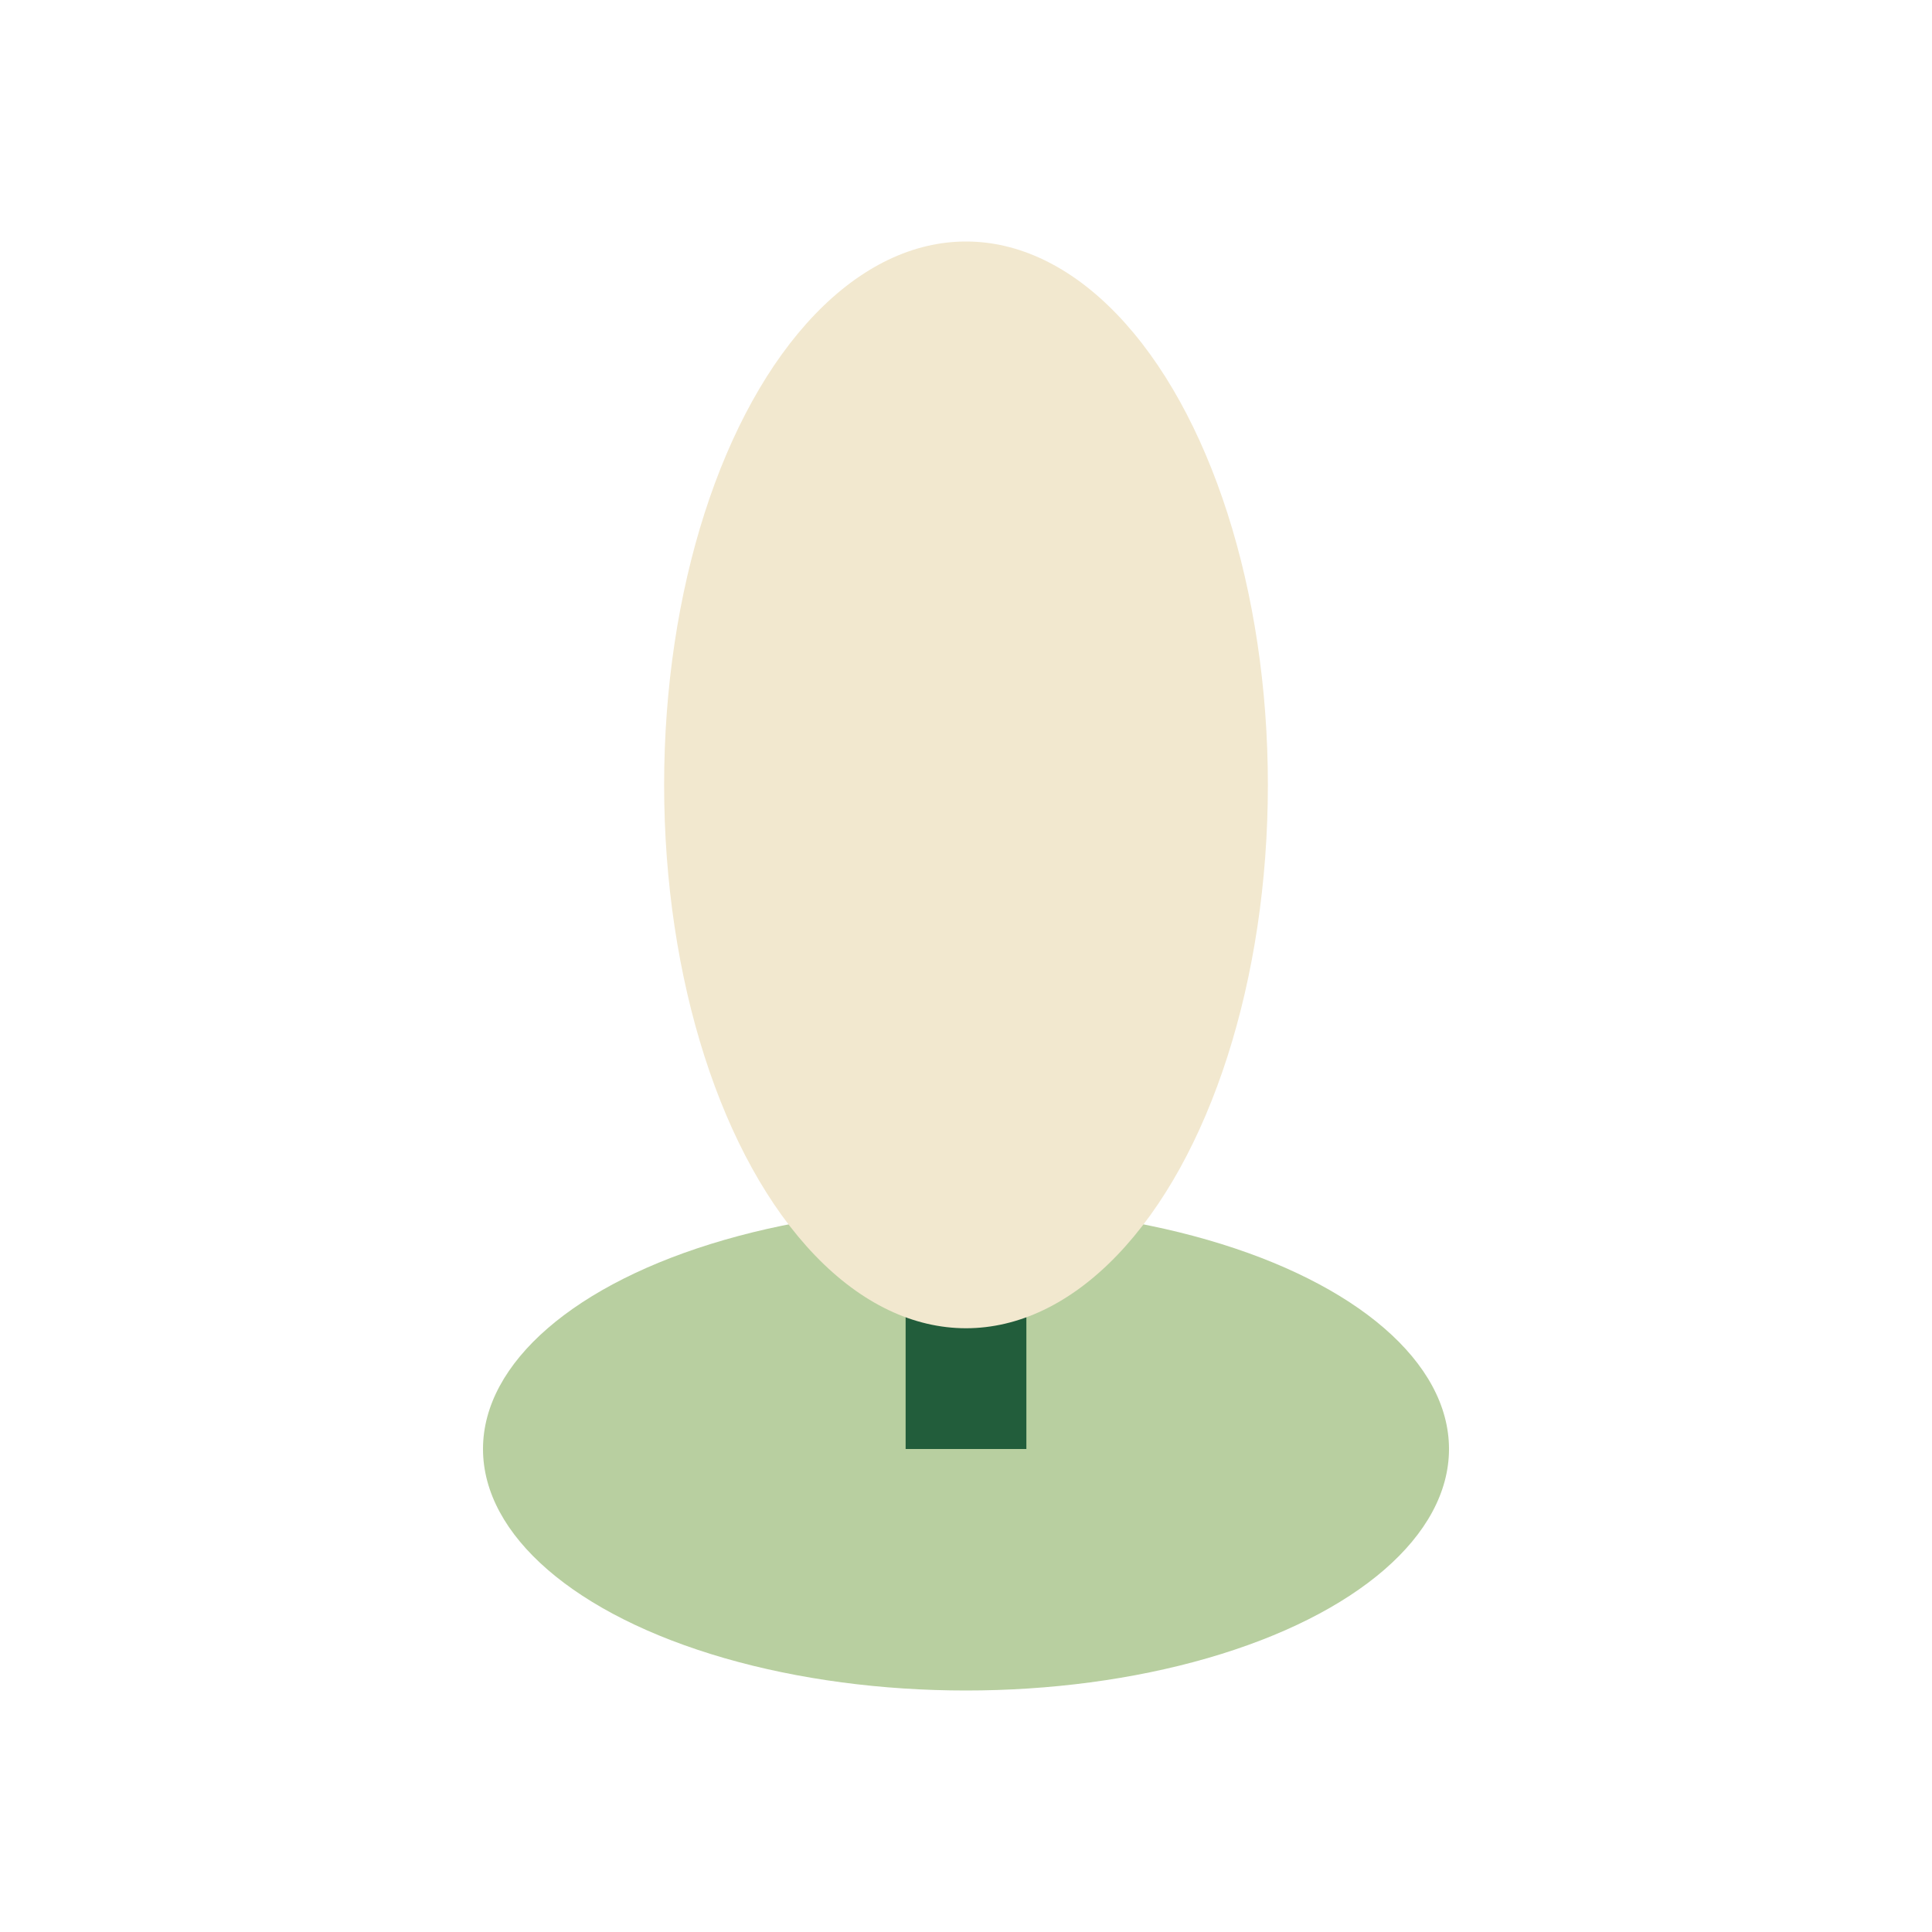
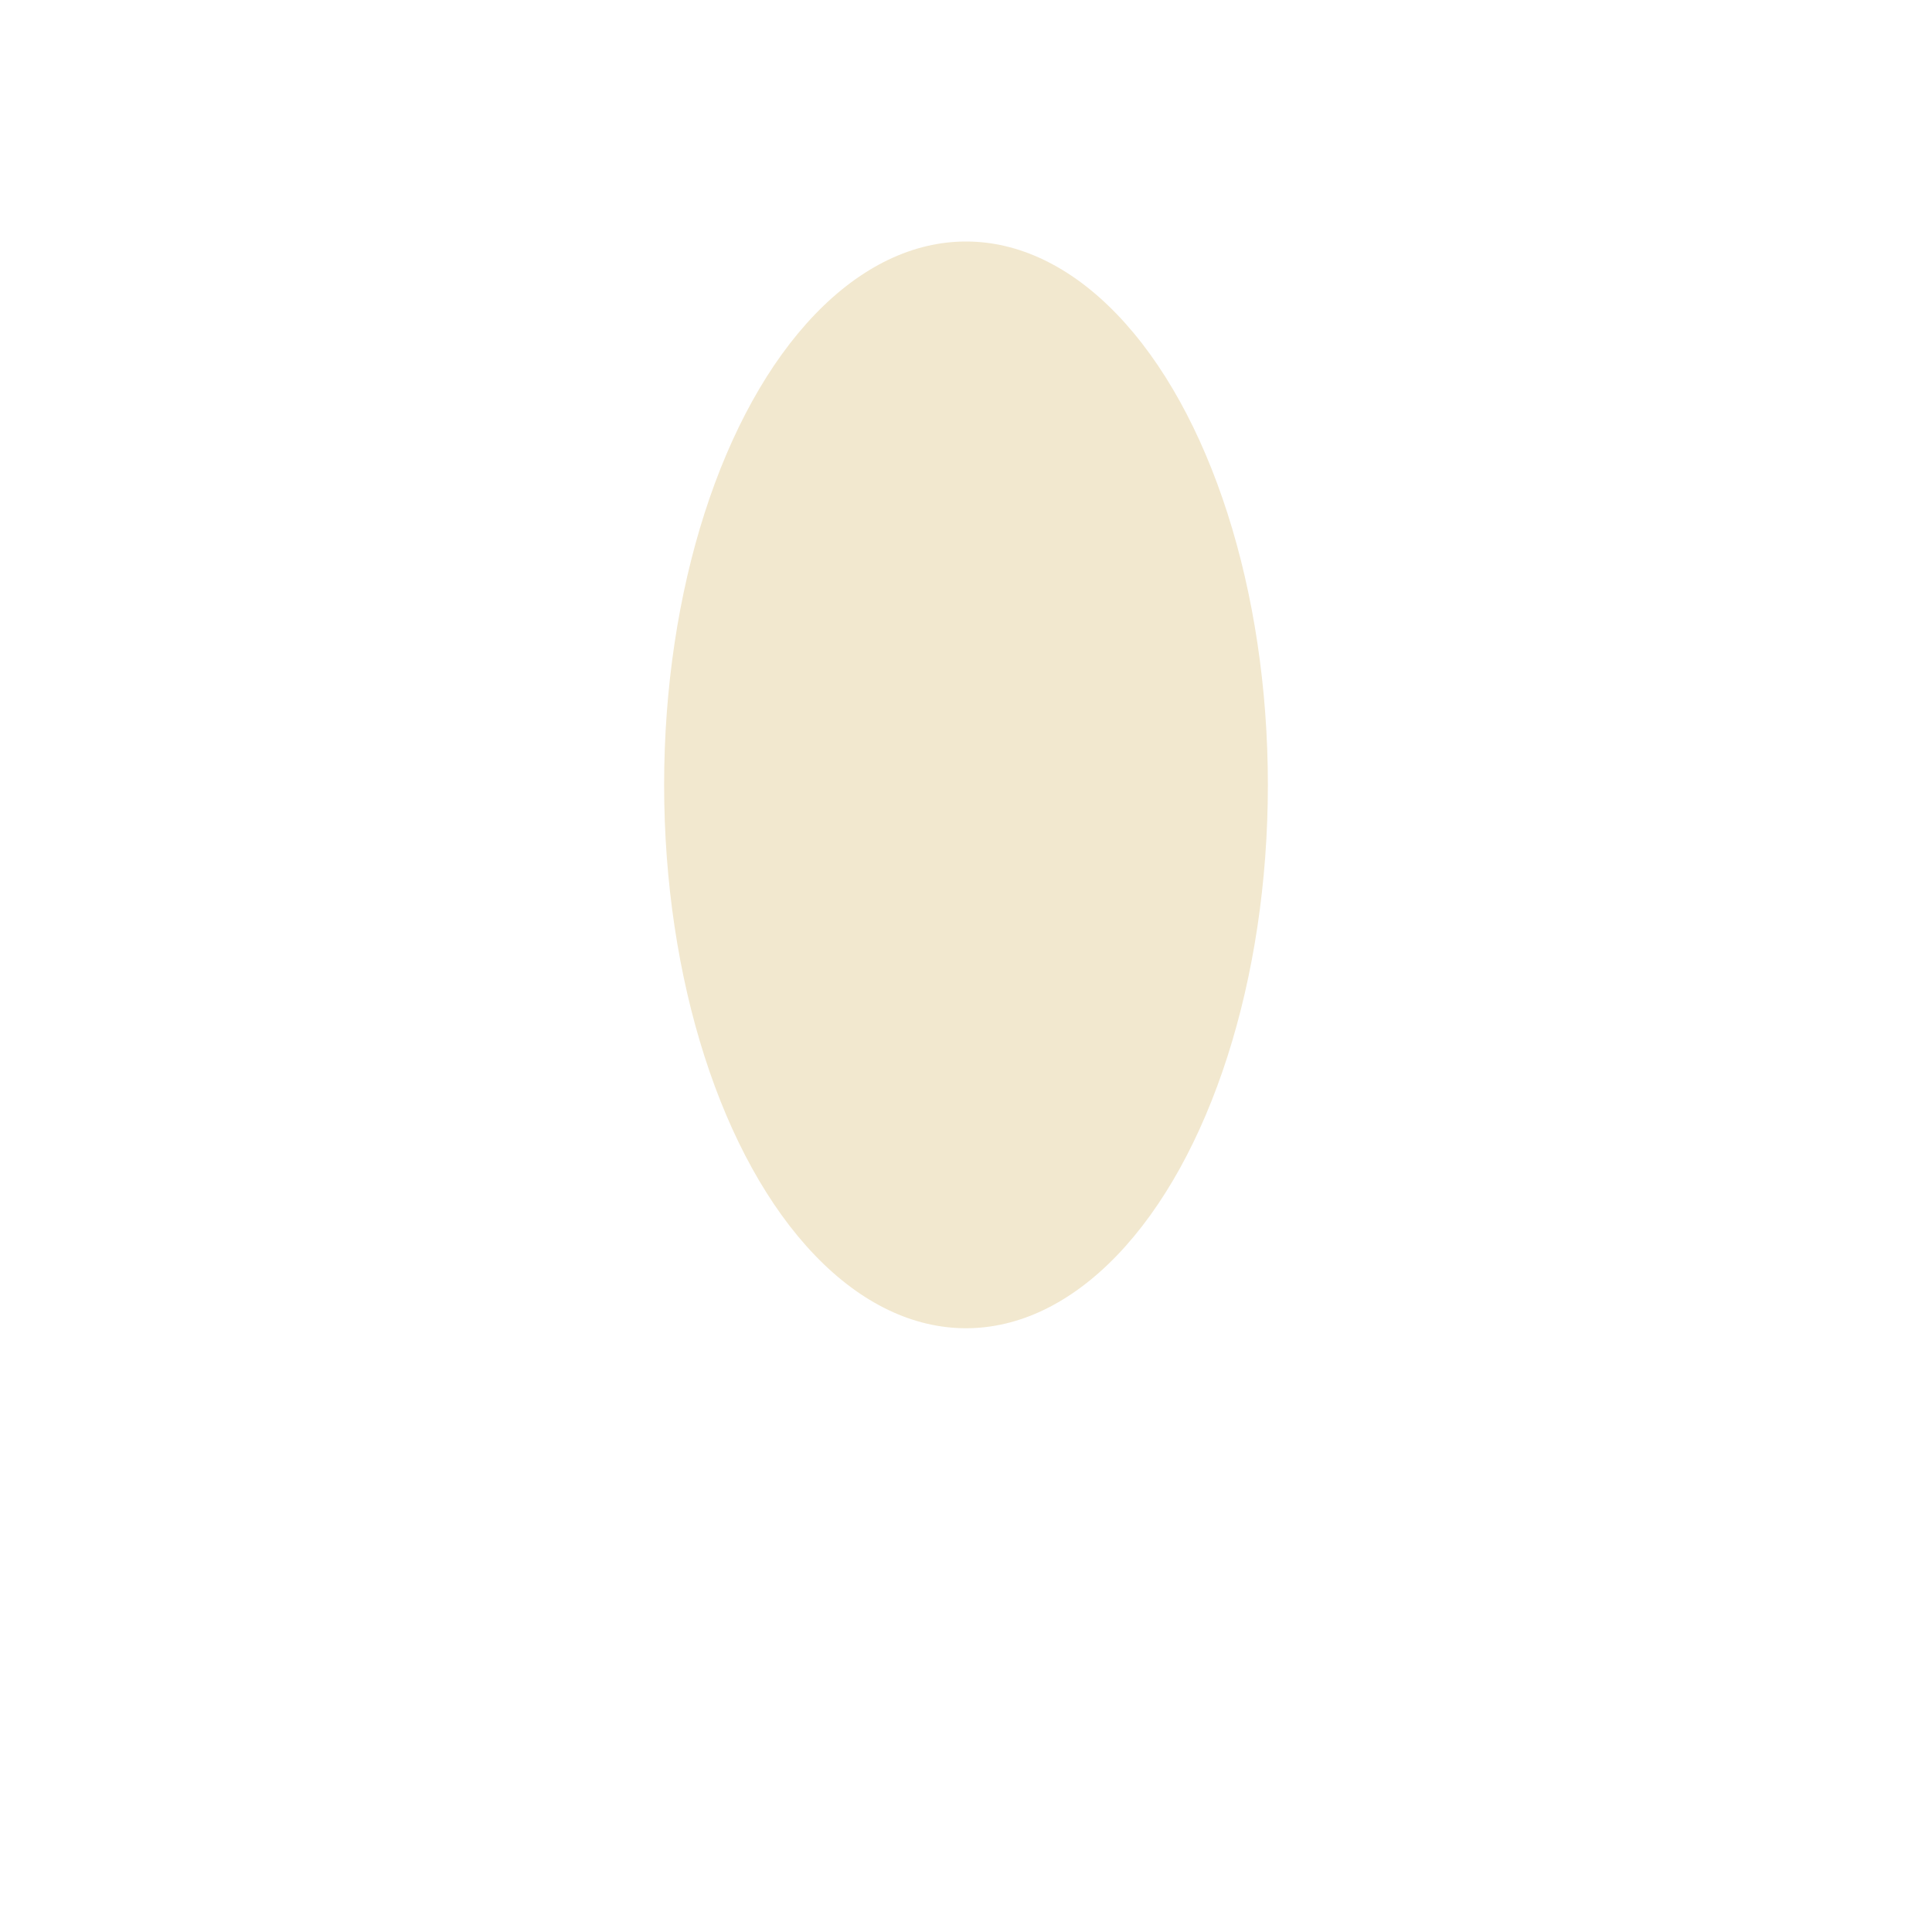
<svg xmlns="http://www.w3.org/2000/svg" width="32" height="32" viewBox="0 0 32 32">
-   <ellipse cx="16" cy="24" rx="8" ry="4" fill="#B8CFA0" />
-   <path d="M16 24V13" stroke="#225D3B" stroke-width="2" />
  <ellipse cx="16" cy="13" rx="5" ry="9" fill="#F2E8CF" />
</svg>